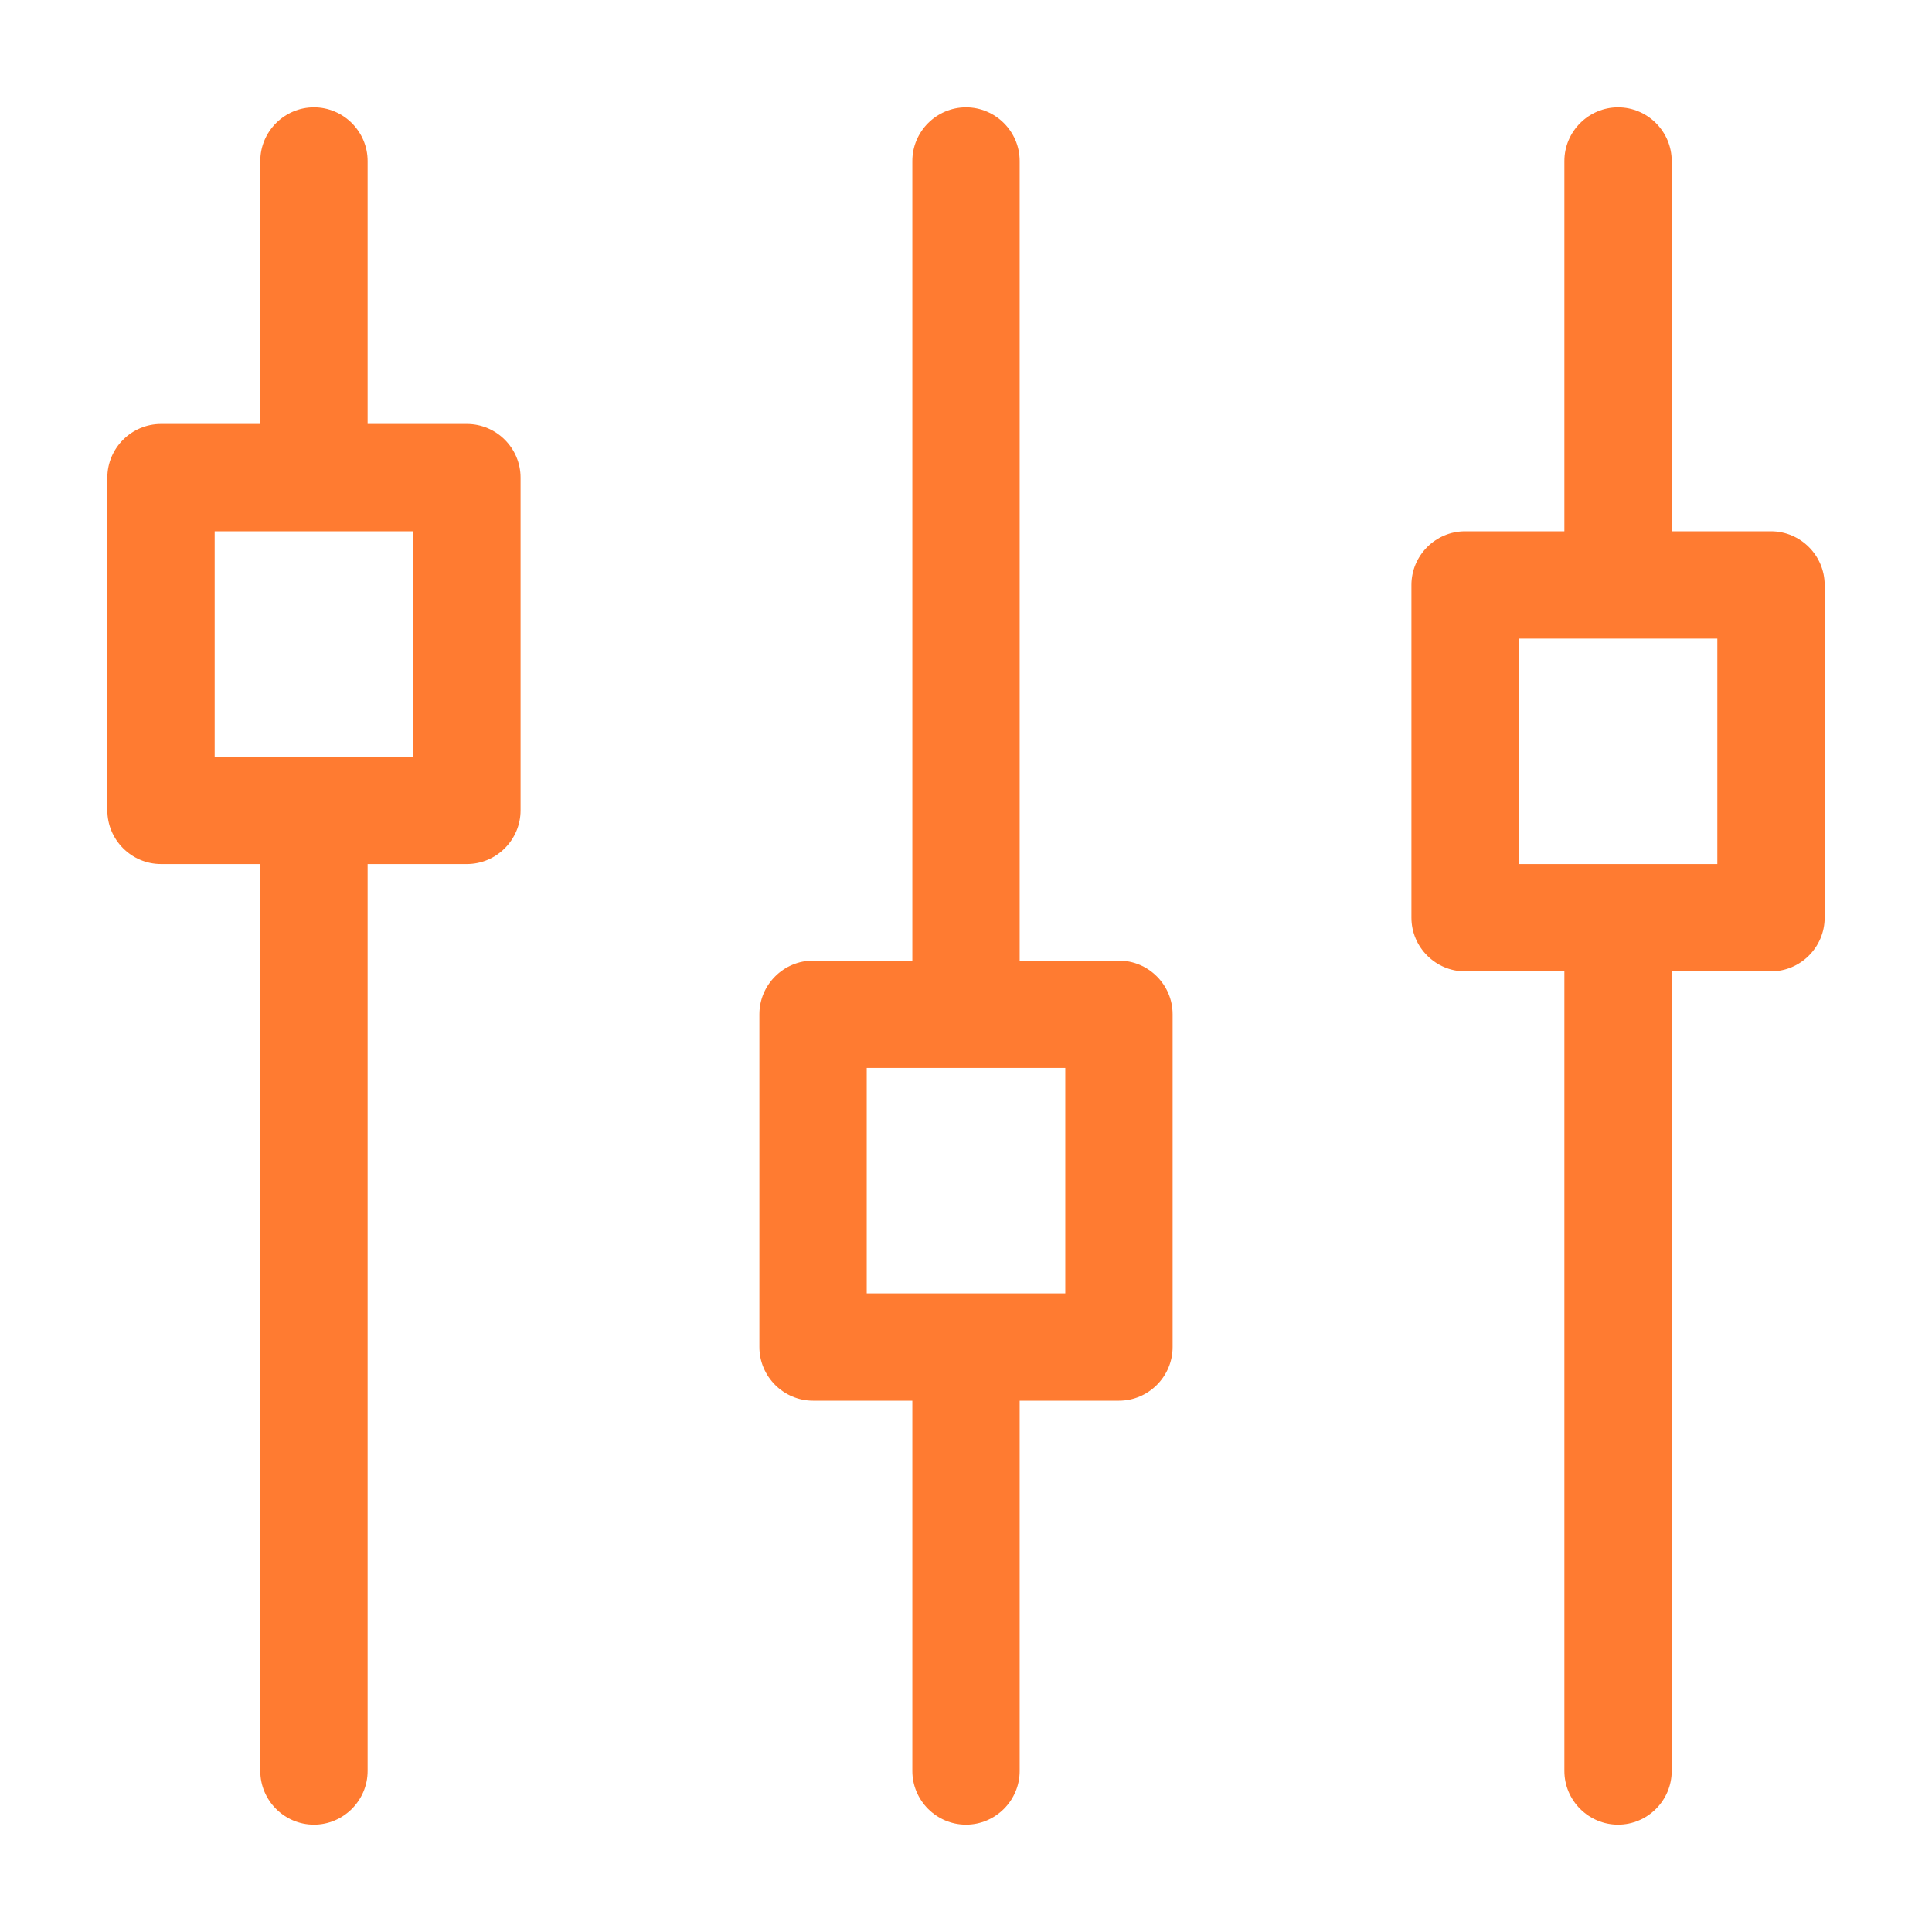
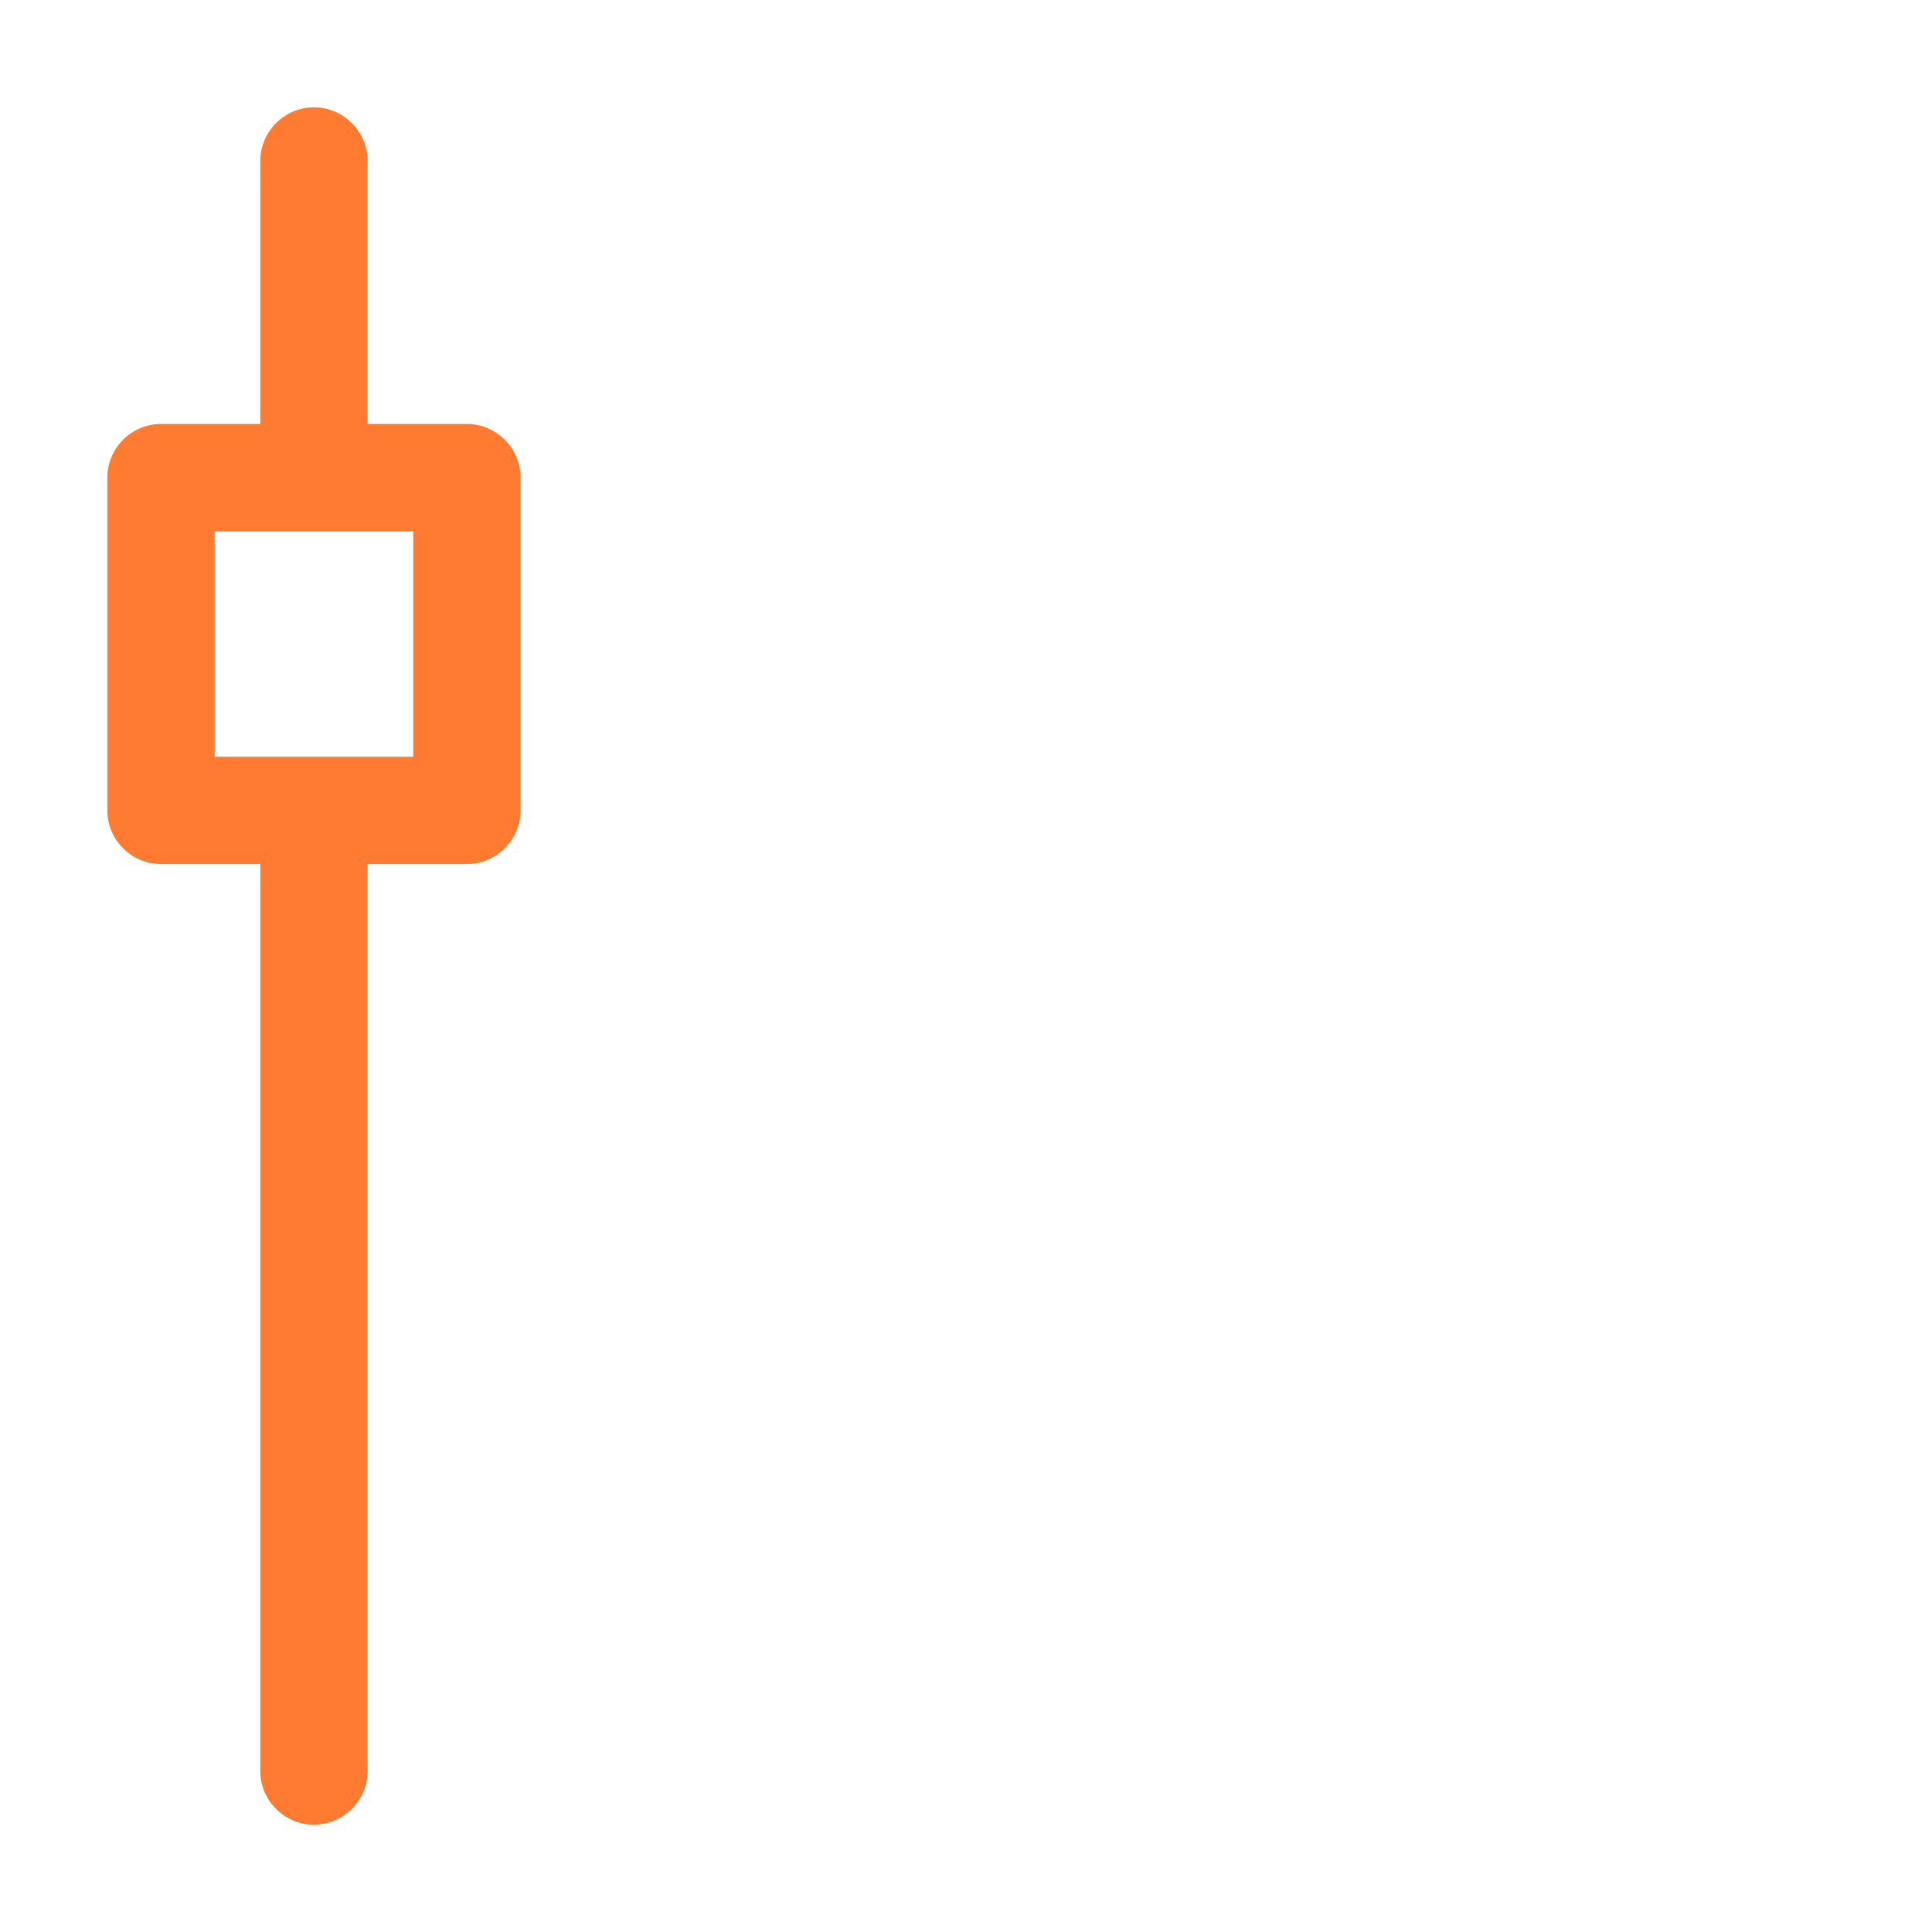
<svg xmlns="http://www.w3.org/2000/svg" width="54" height="54" viewBox="0 0 54 54" fill="none">
  <path d="M13.05 11.85H10.275V4.5C10.275 3.675 9.6 3 8.775 3C7.95 3 7.275 3.675 7.275 4.5V11.85H4.5C3.675 11.85 3 12.525 3 13.35V22.65C3 23.475 3.675 24.15 4.5 24.15H7.275V49.5C7.275 50.325 7.95 51 8.775 51C9.6 51 10.275 50.325 10.275 49.5V24.15H13.05C13.875 24.15 14.55 23.475 14.55 22.65V13.35C14.55 12.525 13.875 11.85 13.05 11.85ZM11.55 21.15H6V14.85H8.775H11.55V21.15Z" fill="#FF7B31" />
-   <path d="M31.275 26.85H28.5V4.5C28.5 3.675 27.825 3 27 3C26.175 3 25.5 3.675 25.5 4.5V26.85H22.725C21.9 26.85 21.225 27.525 21.225 28.35V37.65C21.225 38.475 21.9 39.15 22.725 39.15H25.5V49.5C25.5 50.325 26.175 51 27 51C27.825 51 28.5 50.325 28.5 49.5V39.15H31.275C32.1 39.15 32.775 38.475 32.775 37.65V28.35C32.775 27.525 32.1 26.85 31.275 26.85ZM29.775 36.15H24.225V29.85H29.775V36.15Z" fill="#FF7B31" />
-   <path d="M49.5 14.85H46.725V4.5C46.725 3.675 46.05 3 45.225 3C44.4 3 43.725 3.675 43.725 4.5V14.85H40.95C40.125 14.85 39.45 15.525 39.45 16.35V25.65C39.45 26.475 40.125 27.15 40.95 27.15H43.725V49.5C43.725 50.325 44.4 51 45.225 51C46.05 51 46.725 50.325 46.725 49.5V27.15H49.5C50.325 27.15 51 26.475 51 25.65V16.35C51 15.525 50.325 14.85 49.5 14.85ZM48 24.15H42.45V17.85H48V24.15Z" fill="#FF7B31" />
</svg>